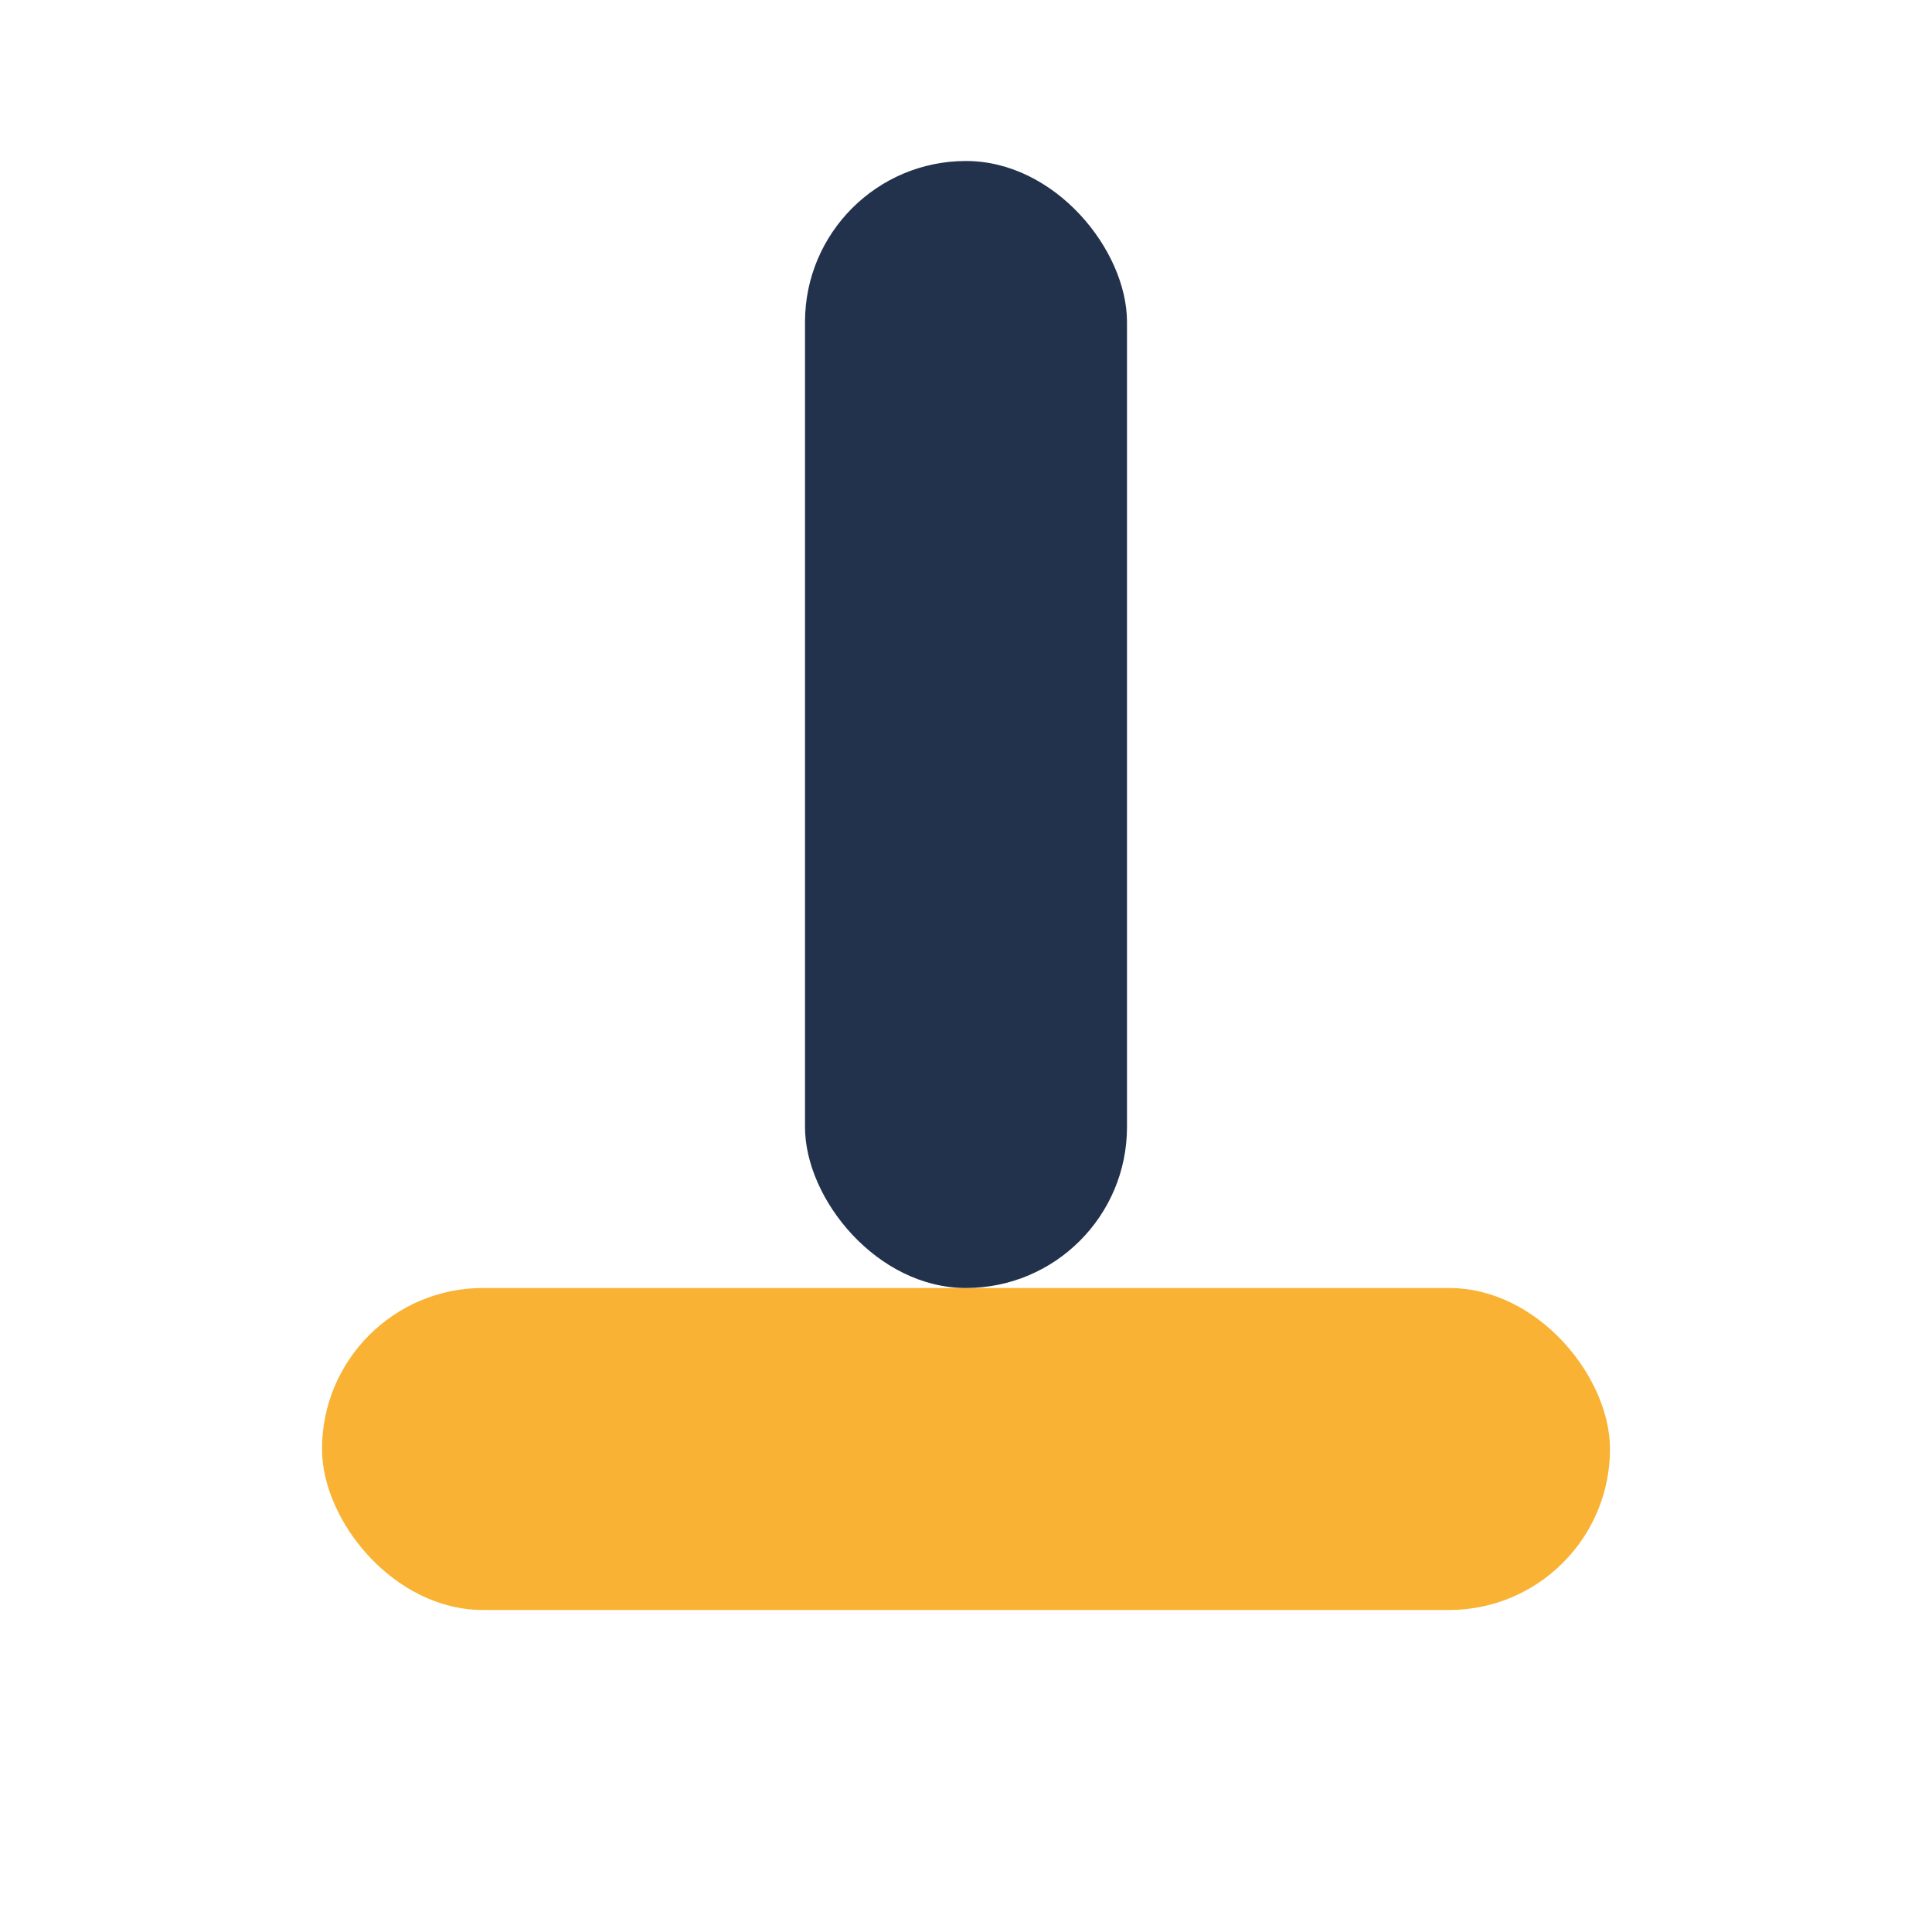
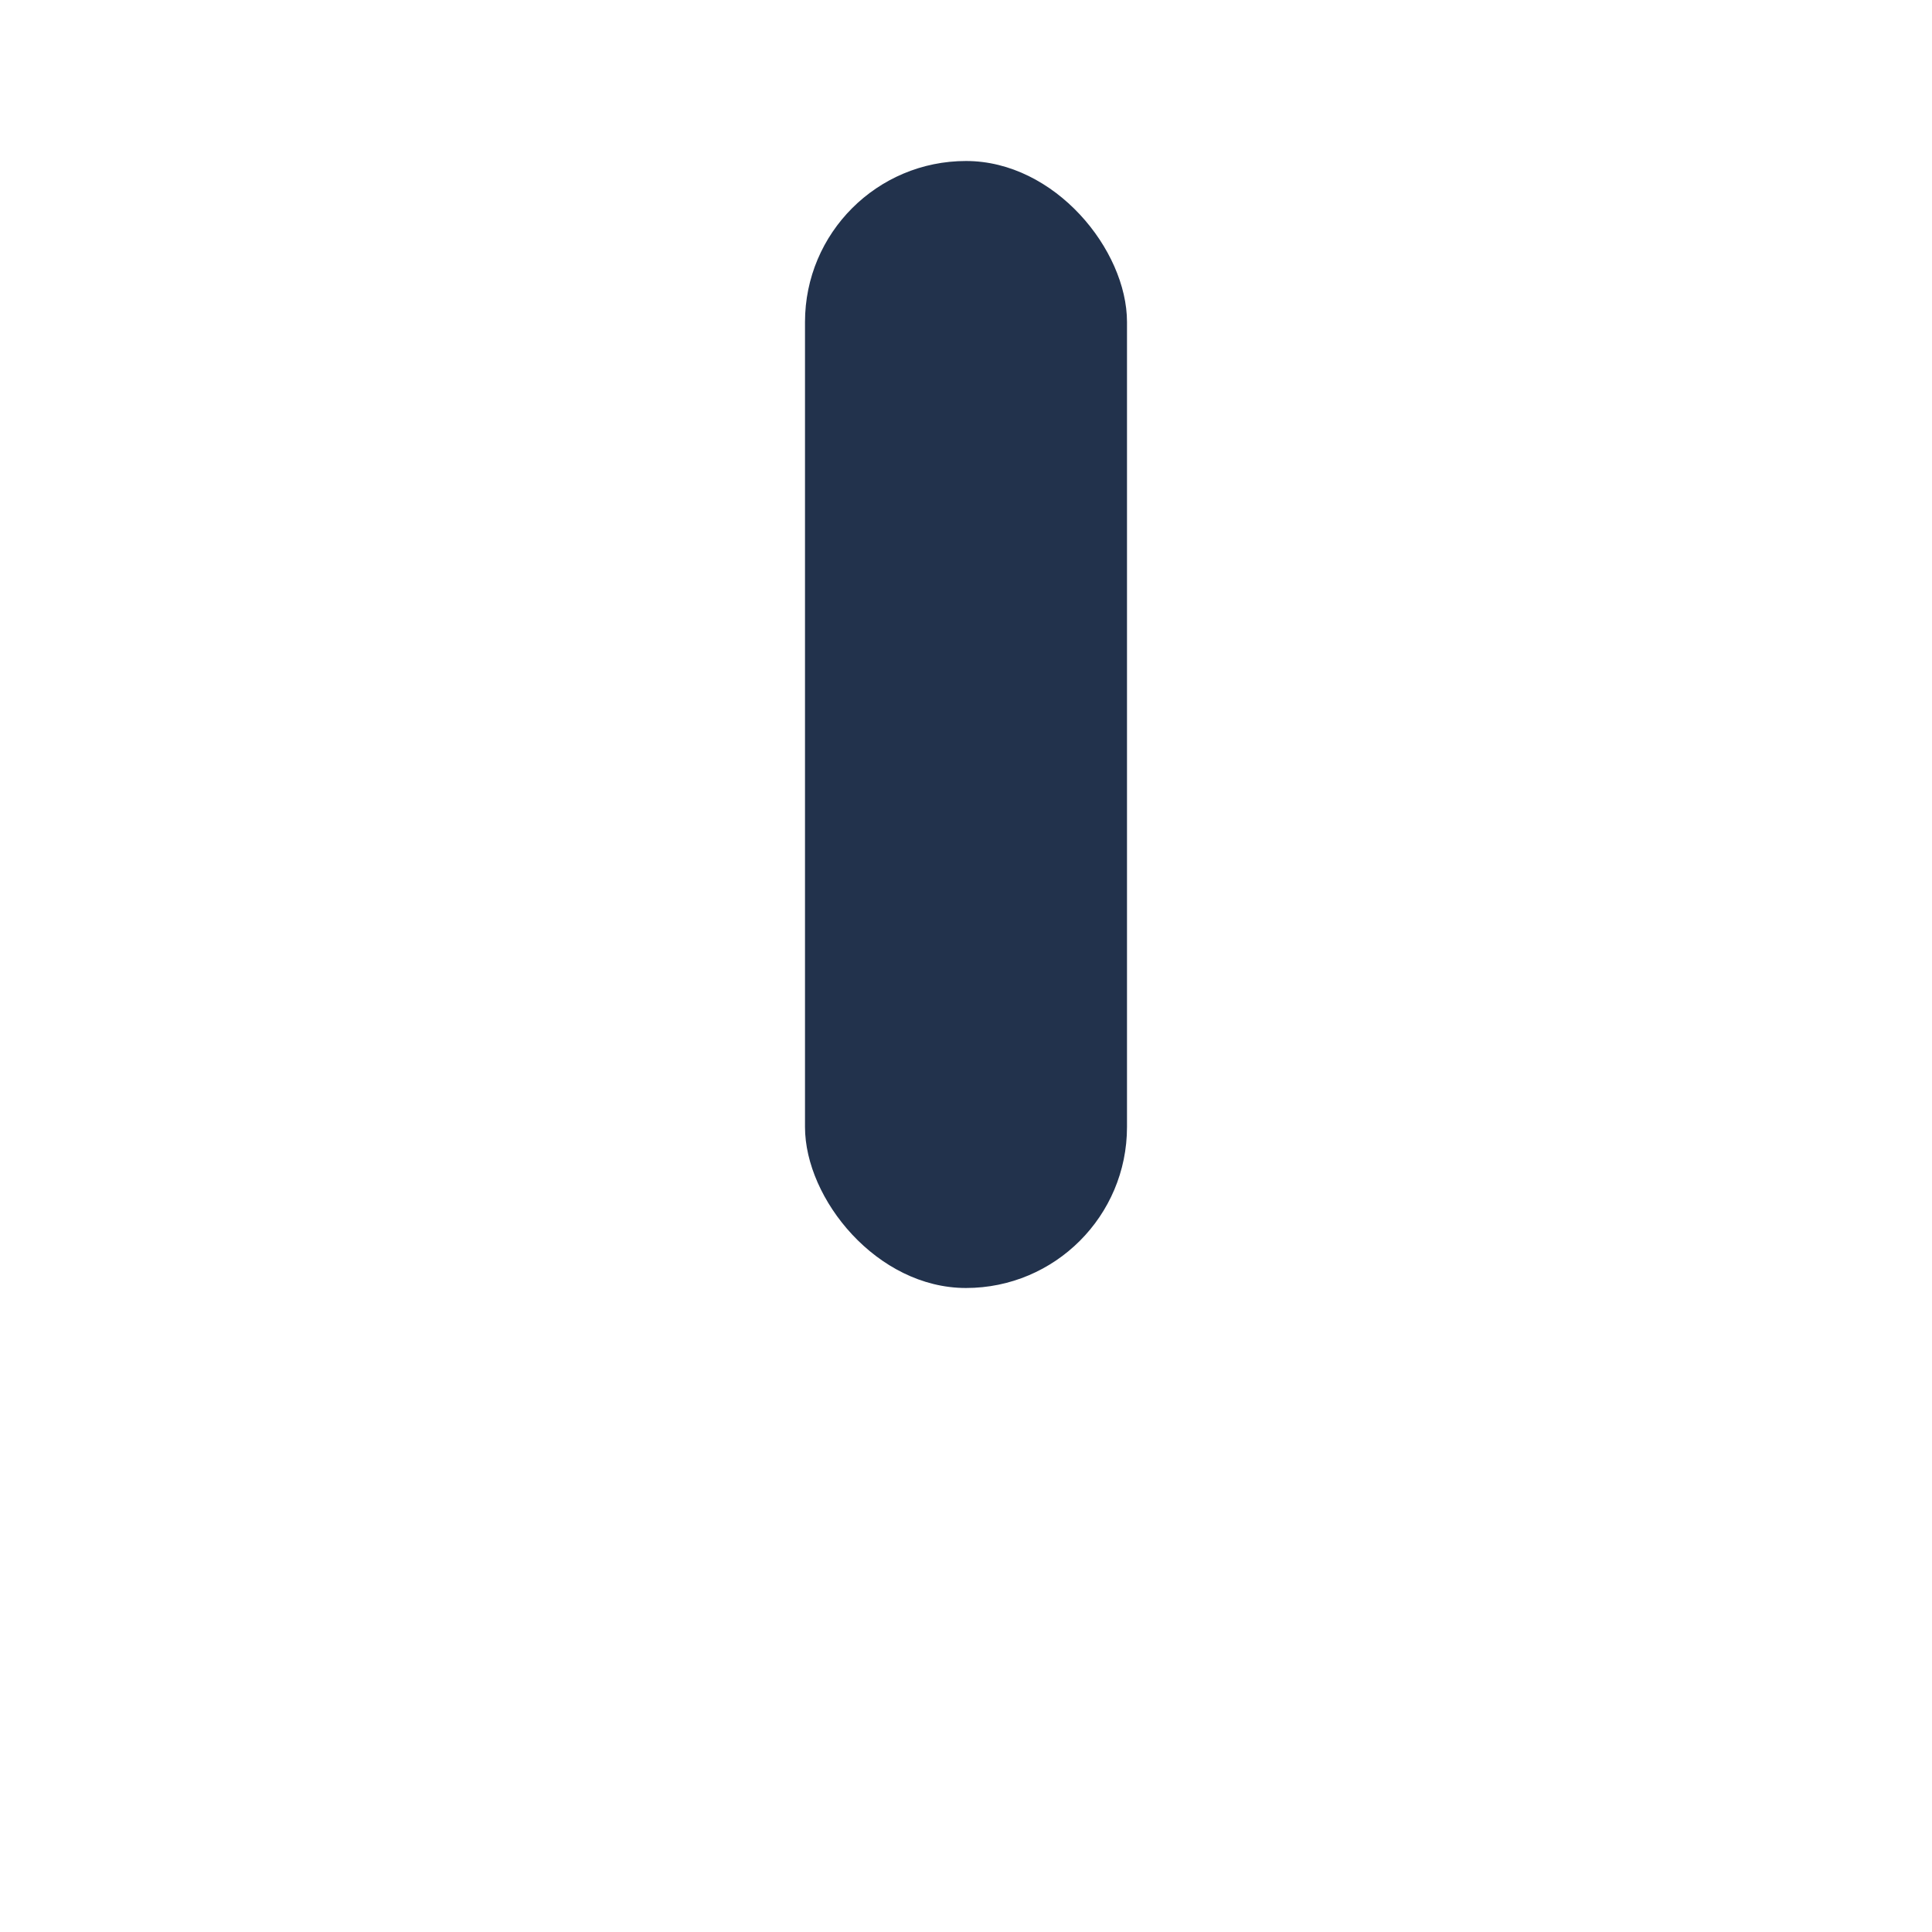
<svg xmlns="http://www.w3.org/2000/svg" width="24" height="24" viewBox="0 0 24 24">
-   <rect x="4" y="16" width="16" height="4" rx="2" fill="#F9B233" />
  <rect x="10" y="2" width="4" height="14" rx="2" fill="#22324C" />
</svg>